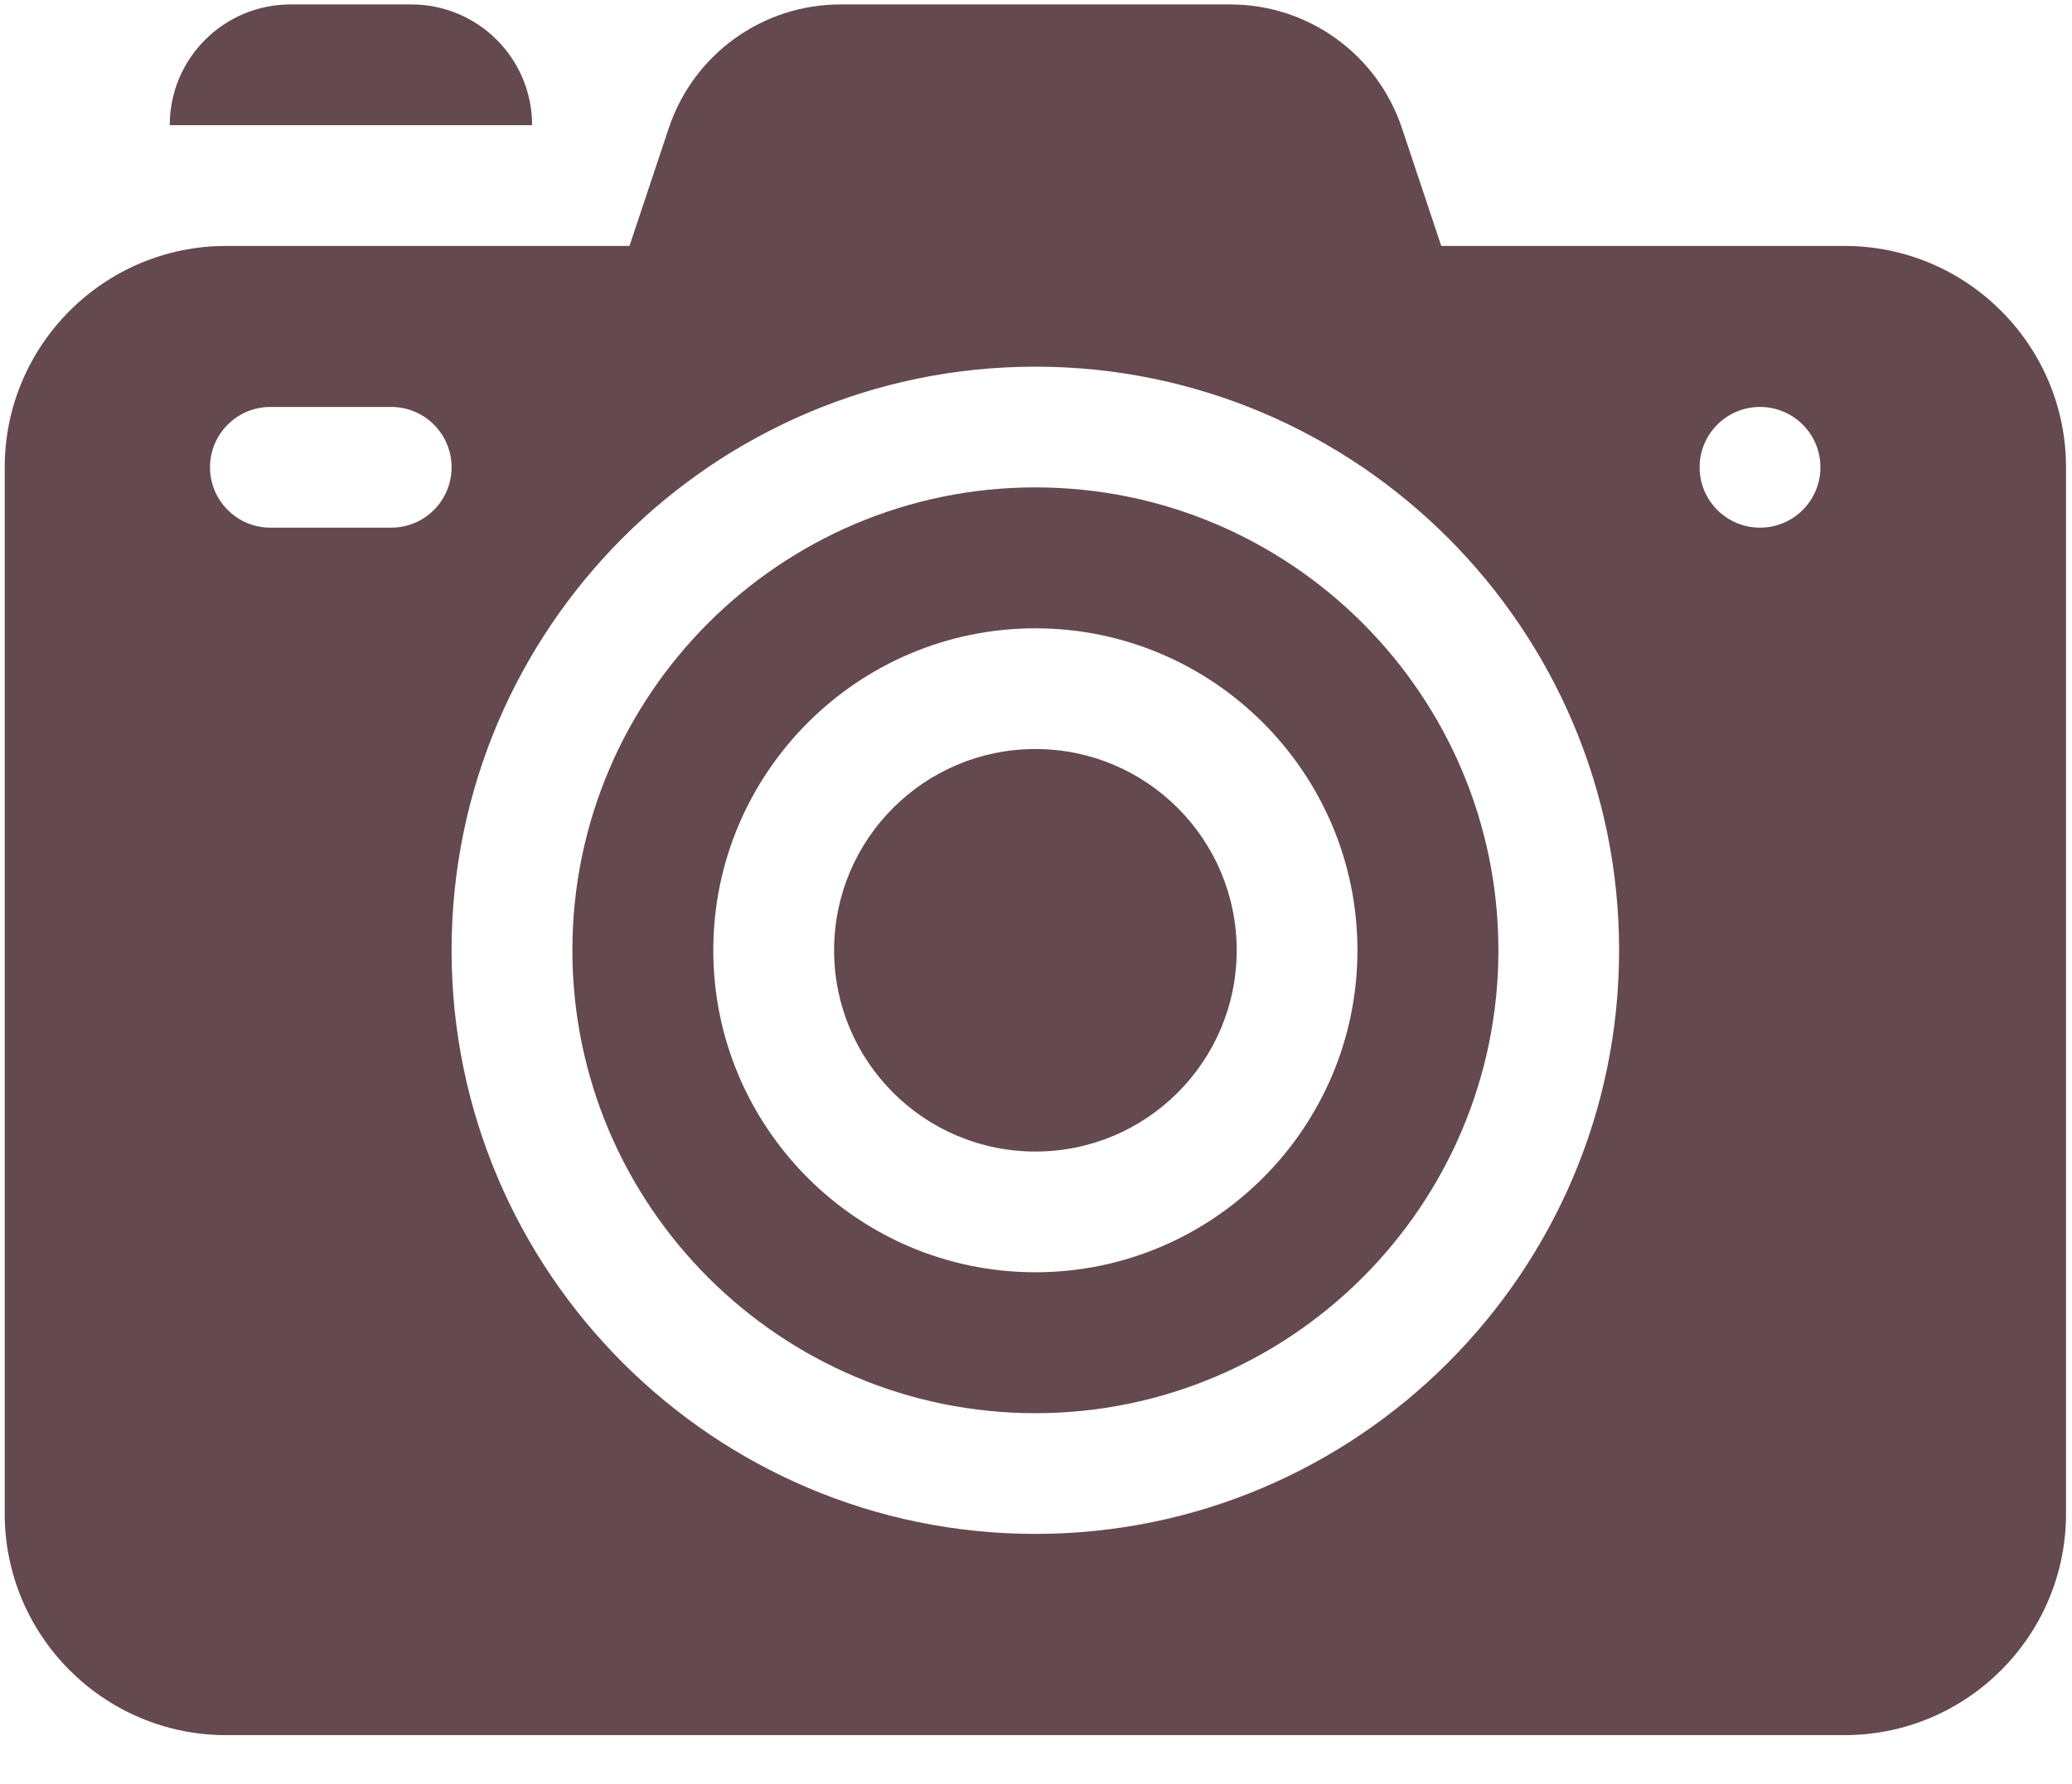
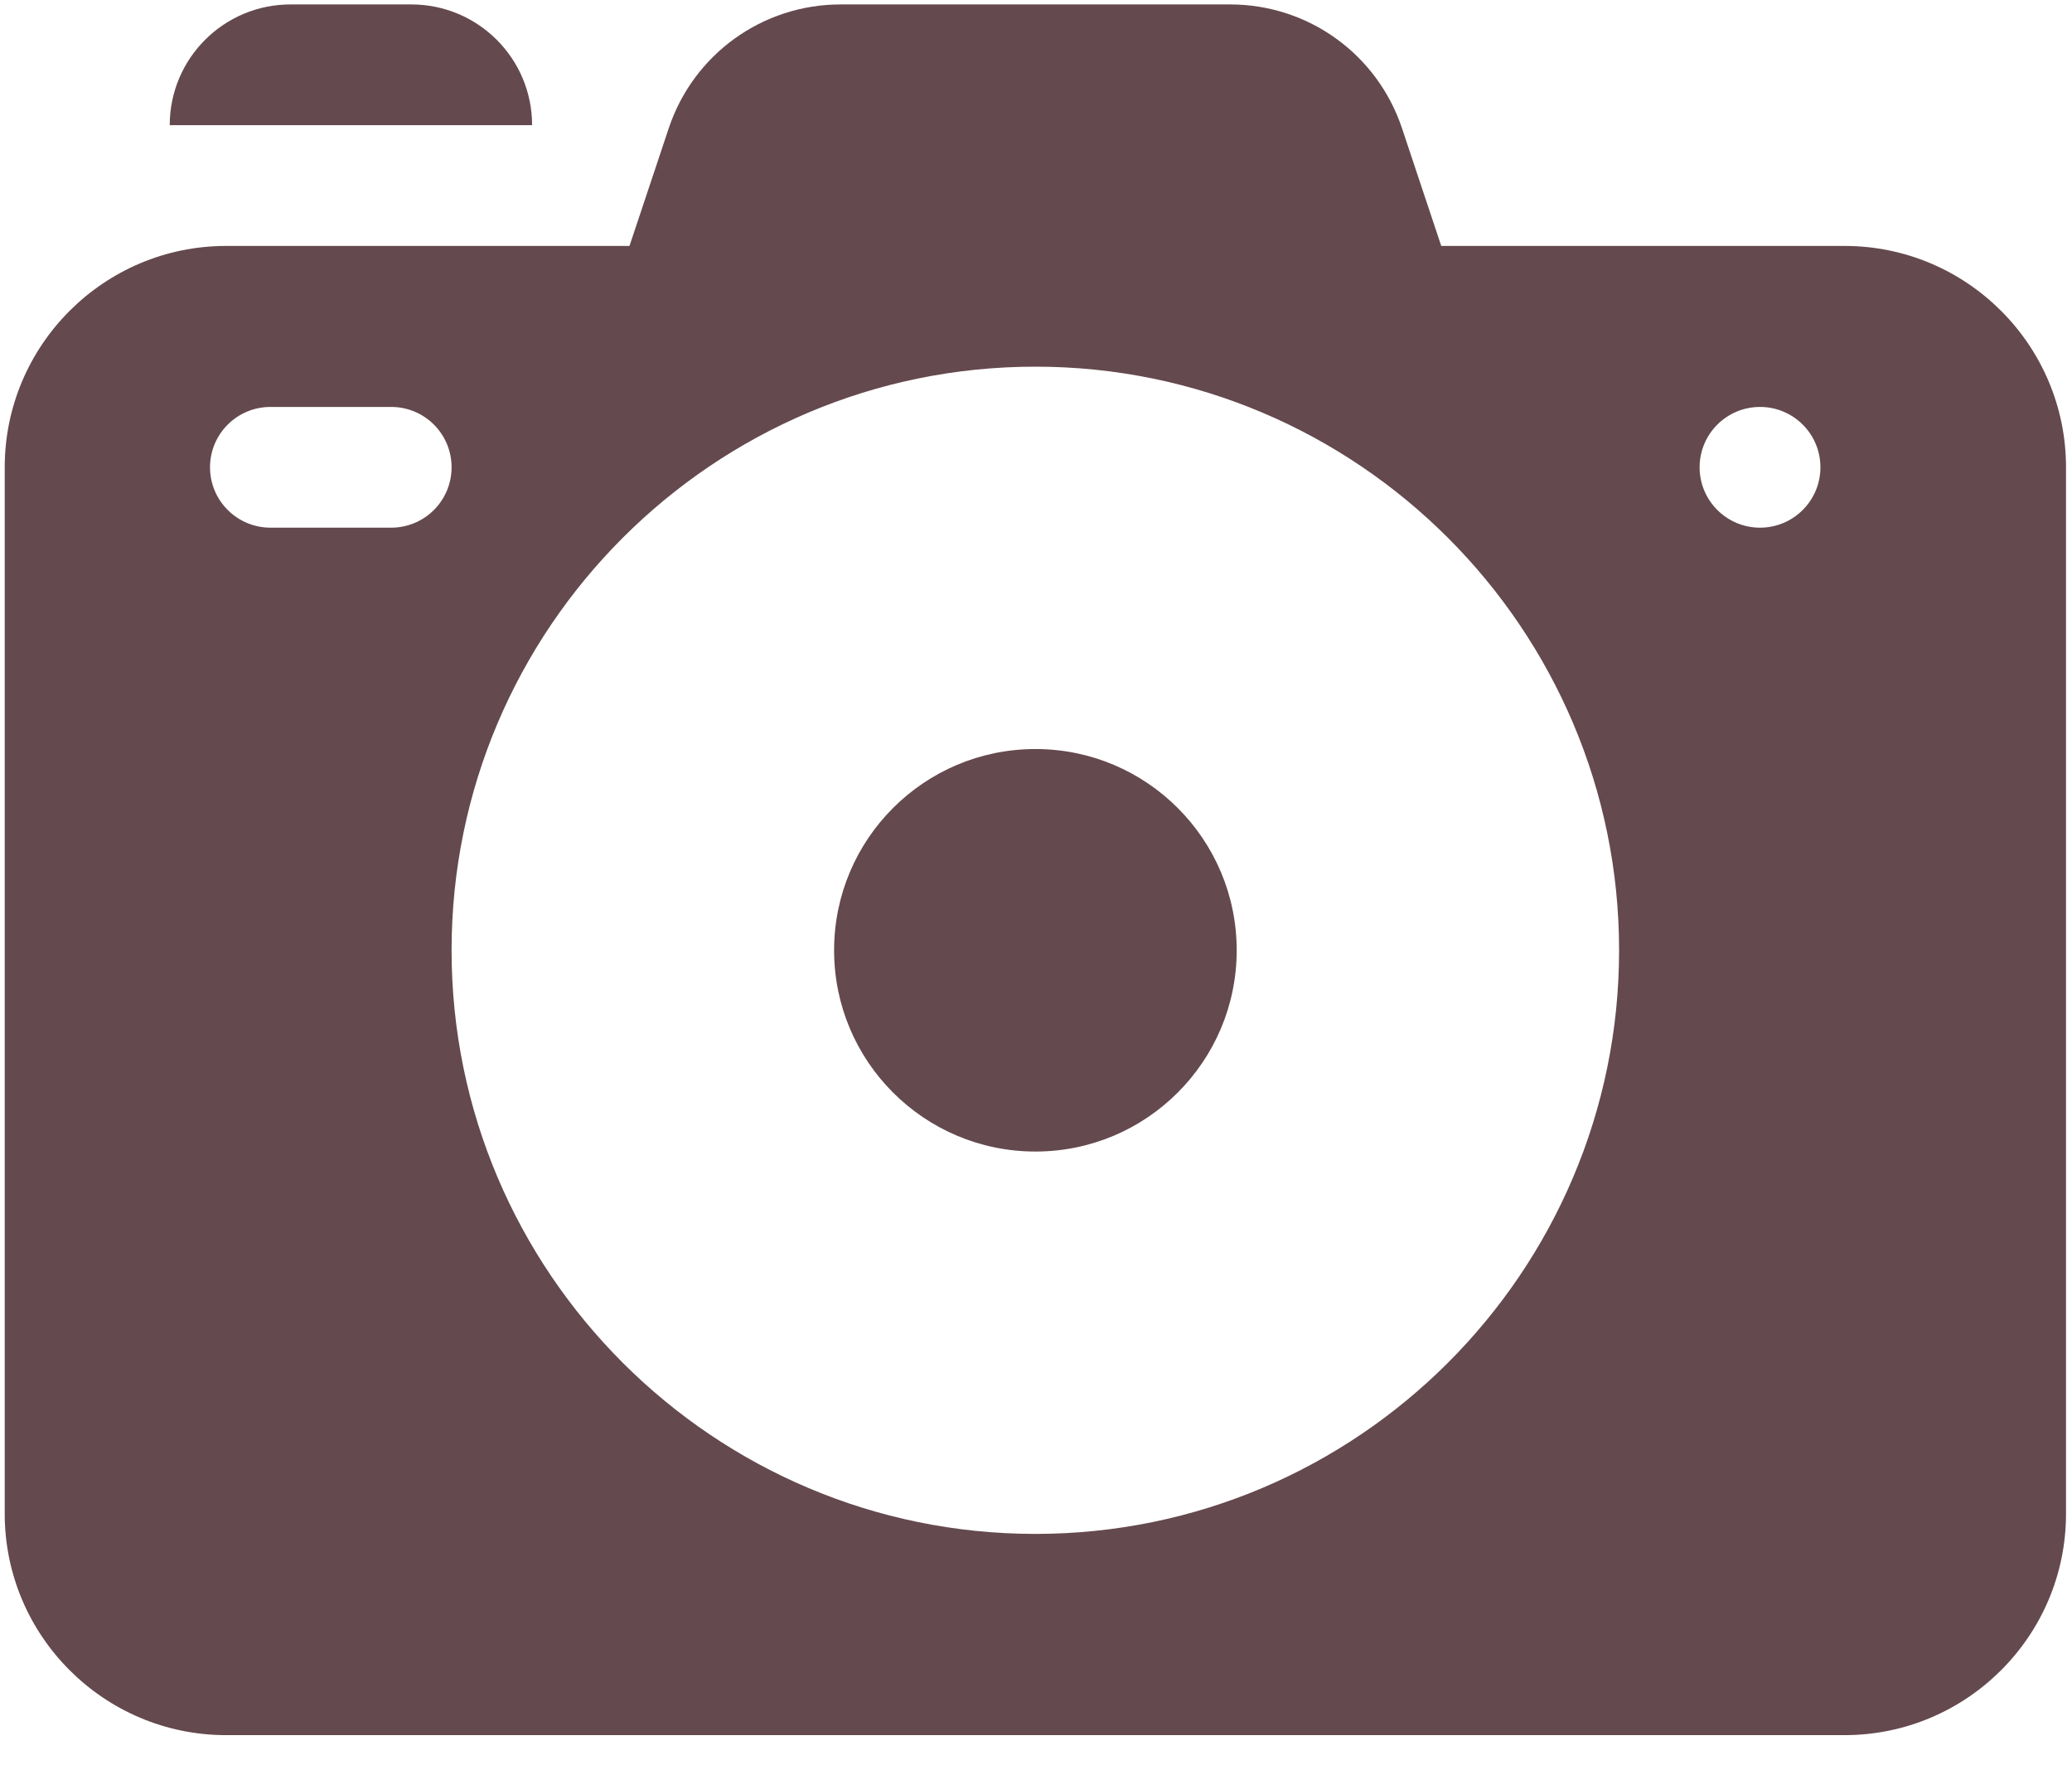
<svg xmlns="http://www.w3.org/2000/svg" width="36" height="31" viewBox="0 0 36 31" fill="none">
  <path d="M7.146 0.077H5.048C3.889 0.077 2.949 1.016 2.949 2.175H9.245C9.245 1.016 8.305 0.077 7.146 0.077Z" fill="#64494E" />
  <path d="M32.048 4.274H25.041L24.359 2.229C23.93 0.942 22.73 0.077 21.373 0.077H14.605C13.248 0.077 12.048 0.942 11.619 2.229L10.937 4.274H3.929C1.808 4.274 0.082 5.999 0.082 8.121V26.307C0.082 28.429 1.808 30.154 3.929 30.154H32.048C34.17 30.154 35.896 28.429 35.896 26.307V8.121C35.896 5.999 34.17 4.274 32.048 4.274ZM3.649 8.121C3.649 7.541 4.119 7.072 4.699 7.072H6.797C7.377 7.072 7.846 7.541 7.846 8.121C7.846 8.7 7.377 9.17 6.797 9.17H4.699C4.119 9.17 3.649 8.7 3.649 8.121ZM17.989 26.657C12.396 26.657 7.846 22.107 7.846 16.515C7.846 10.922 12.396 6.372 17.989 6.372C23.581 6.372 28.131 10.922 28.131 16.515C28.131 22.107 23.581 26.657 17.989 26.657ZM30.58 9.17C30 9.17 29.53 8.7 29.53 8.121C29.53 7.541 30 7.072 30.58 7.072C31.159 7.072 31.629 7.541 31.629 8.121C31.629 8.7 31.159 9.17 30.58 9.17Z" fill="#64494E" />
-   <path d="M17.989 8.47C13.554 8.47 9.945 12.079 9.945 16.515C9.945 20.95 13.554 24.559 17.989 24.559C22.425 24.559 26.034 20.95 26.034 16.515C26.034 12.079 22.425 8.47 17.989 8.47ZM17.989 22.11C14.904 22.11 12.393 19.6 12.393 16.515C12.393 13.429 14.904 10.919 17.989 10.919C21.075 10.919 23.585 13.429 23.585 16.515C23.585 19.6 21.075 22.11 17.989 22.11Z" fill="#64494E" />
  <path d="M17.99 20.012C19.921 20.012 21.487 18.446 21.487 16.515C21.487 14.583 19.921 13.017 17.99 13.017C16.058 13.017 14.492 14.583 14.492 16.515C14.492 18.446 16.058 20.012 17.99 20.012Z" fill="#64494E" />
</svg>